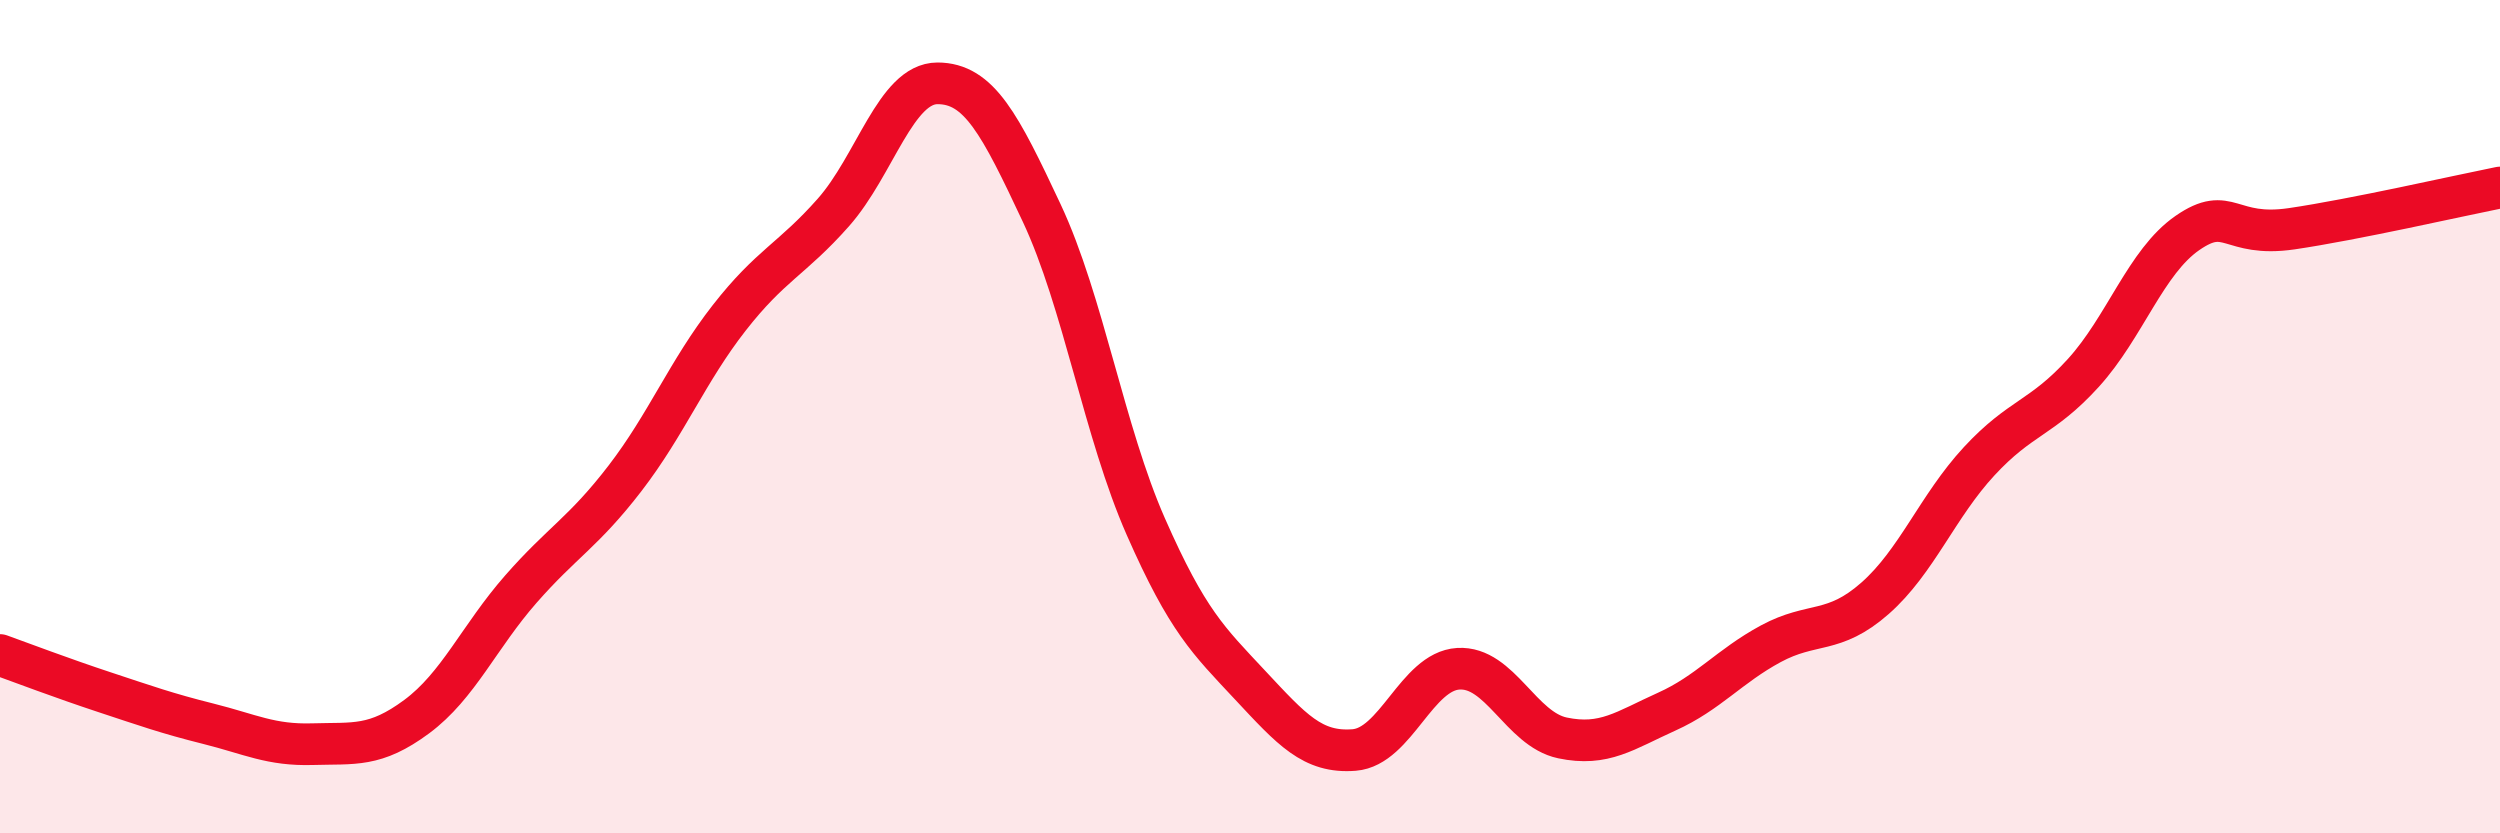
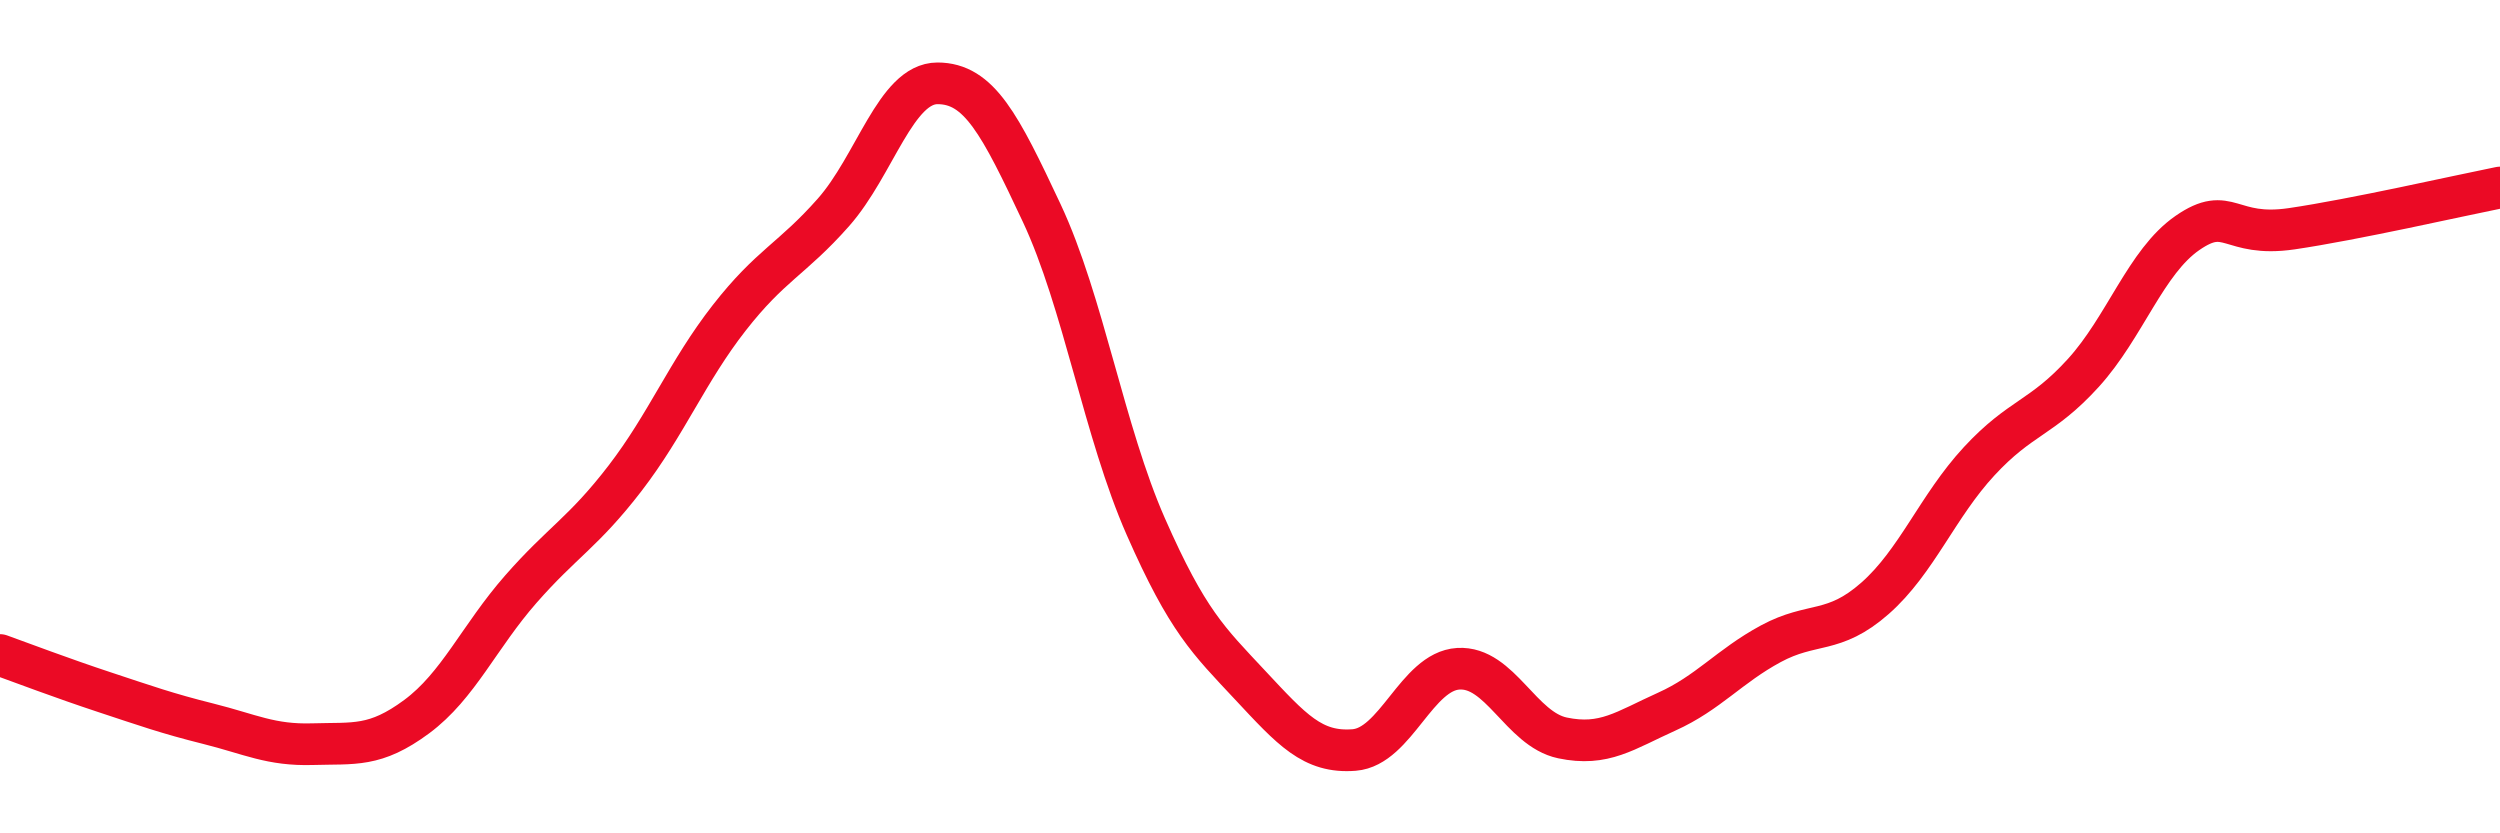
<svg xmlns="http://www.w3.org/2000/svg" width="60" height="20" viewBox="0 0 60 20">
-   <path d="M 0,15.72 C 0.5,15.9 1.5,16.28 2.5,16.61 C 3.5,16.94 4,17.12 5,17.37 C 6,17.62 6.5,17.89 7.5,17.86 C 8.5,17.83 9,17.94 10,17.2 C 11,16.46 11.5,15.28 12.5,14.14 C 13.5,13 14,12.78 15,11.48 C 16,10.18 16.5,8.91 17.5,7.63 C 18.5,6.35 19,6.23 20,5.1 C 21,3.97 21.5,2 22.5,2 C 23.5,2 24,2.98 25,5.11 C 26,7.24 26.5,10.37 27.5,12.64 C 28.5,14.91 29,15.37 30,16.44 C 31,17.51 31.5,18.08 32.5,18 C 33.5,17.92 34,16.11 35,16.05 C 36,15.99 36.5,17.5 37.5,17.71 C 38.5,17.92 39,17.53 40,17.08 C 41,16.63 41.5,15.99 42.5,15.45 C 43.5,14.91 44,15.24 45,14.36 C 46,13.48 46.5,12.15 47.5,11.07 C 48.5,9.99 49,10.05 50,8.95 C 51,7.85 51.5,6.28 52.5,5.59 C 53.5,4.9 53.5,5.71 55,5.49 C 56.5,5.27 59,4.7 60,4.5L60 20L0 20Z" fill="#EB0A25" opacity="0.1" stroke-linecap="round" stroke-linejoin="round" />
  <path d="M 0,15.72 C 0.5,15.9 1.5,16.28 2.5,16.61 C 3.5,16.94 4,17.12 5,17.37 C 6,17.62 6.5,17.89 7.5,17.86 C 8.5,17.83 9,17.94 10,17.2 C 11,16.46 11.5,15.28 12.5,14.14 C 13.5,13 14,12.78 15,11.48 C 16,10.18 16.5,8.91 17.5,7.63 C 18.5,6.35 19,6.23 20,5.1 C 21,3.97 21.5,2 22.5,2 C 23.5,2 24,2.98 25,5.11 C 26,7.24 26.5,10.37 27.5,12.64 C 28.5,14.91 29,15.37 30,16.44 C 31,17.51 31.5,18.08 32.5,18 C 33.5,17.92 34,16.11 35,16.05 C 36,15.99 36.5,17.5 37.5,17.71 C 38.5,17.92 39,17.53 40,17.08 C 41,16.63 41.5,15.99 42.5,15.45 C 43.5,14.91 44,15.24 45,14.36 C 46,13.48 46.5,12.15 47.5,11.07 C 48.5,9.99 49,10.05 50,8.95 C 51,7.85 51.5,6.28 52.5,5.59 C 53.5,4.9 53.5,5.71 55,5.49 C 56.5,5.27 59,4.7 60,4.5" stroke="#EB0A25" stroke-width="1" fill="none" stroke-linecap="round" stroke-linejoin="round" />
</svg>